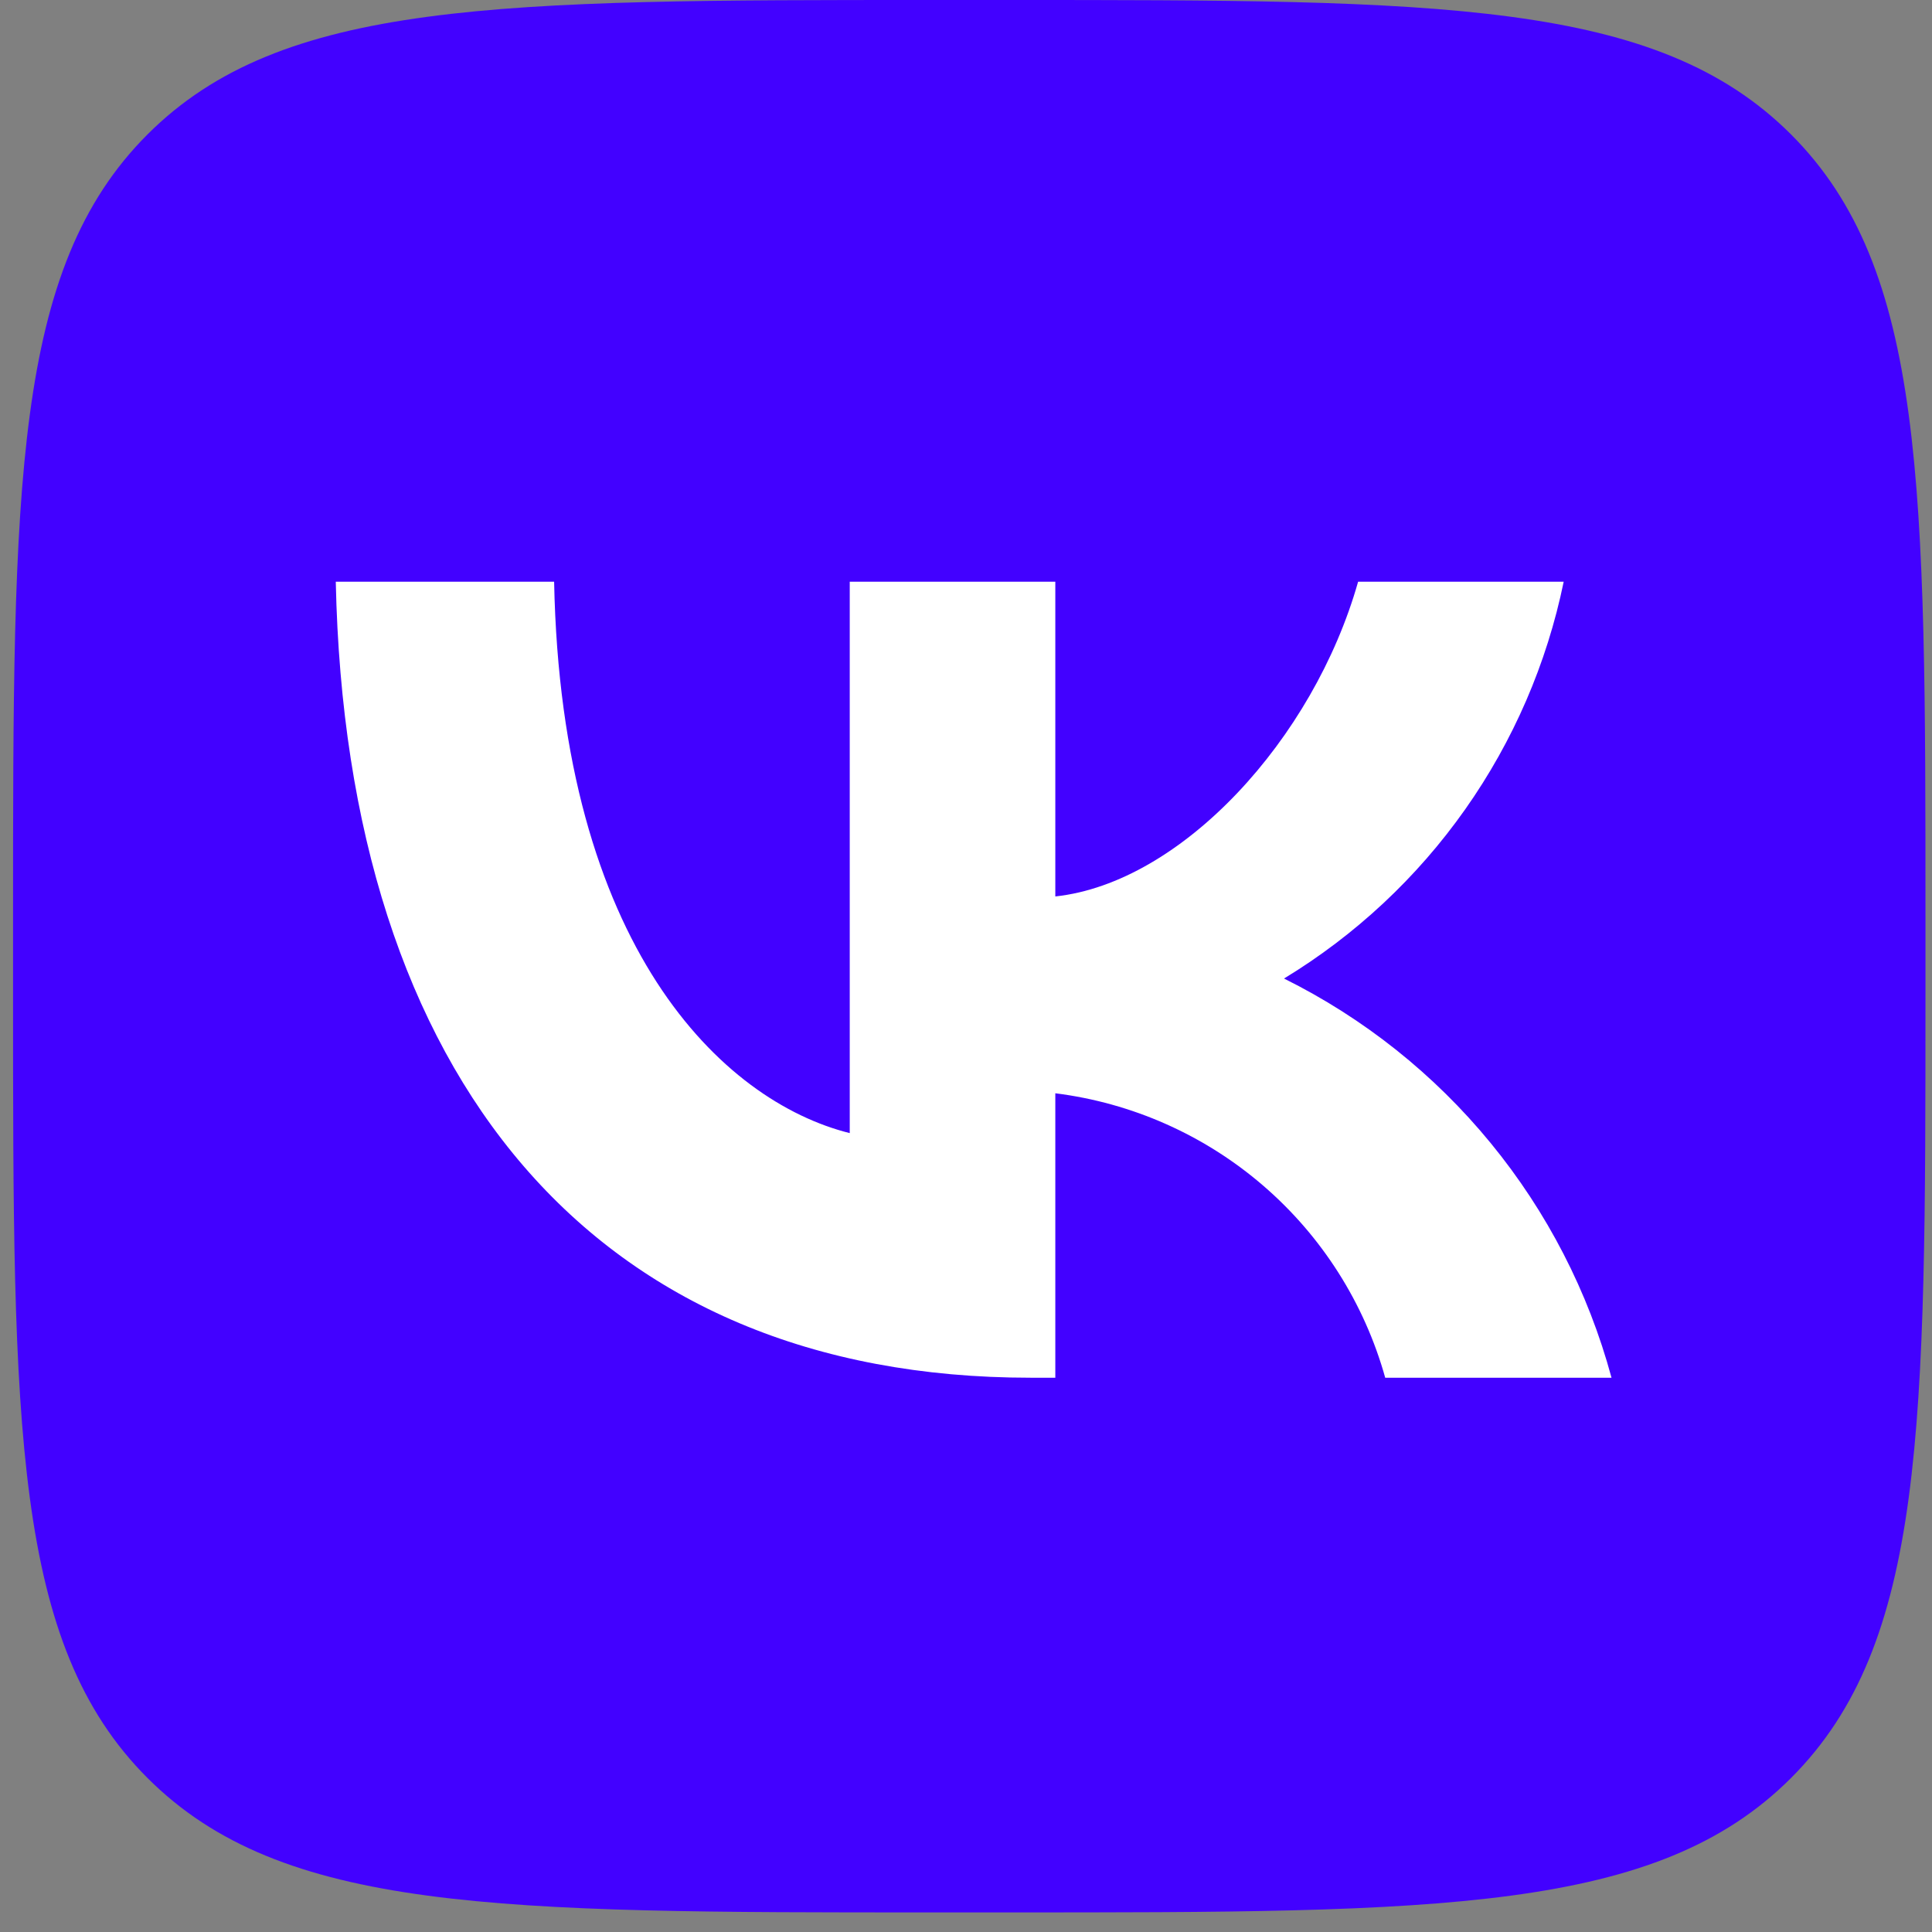
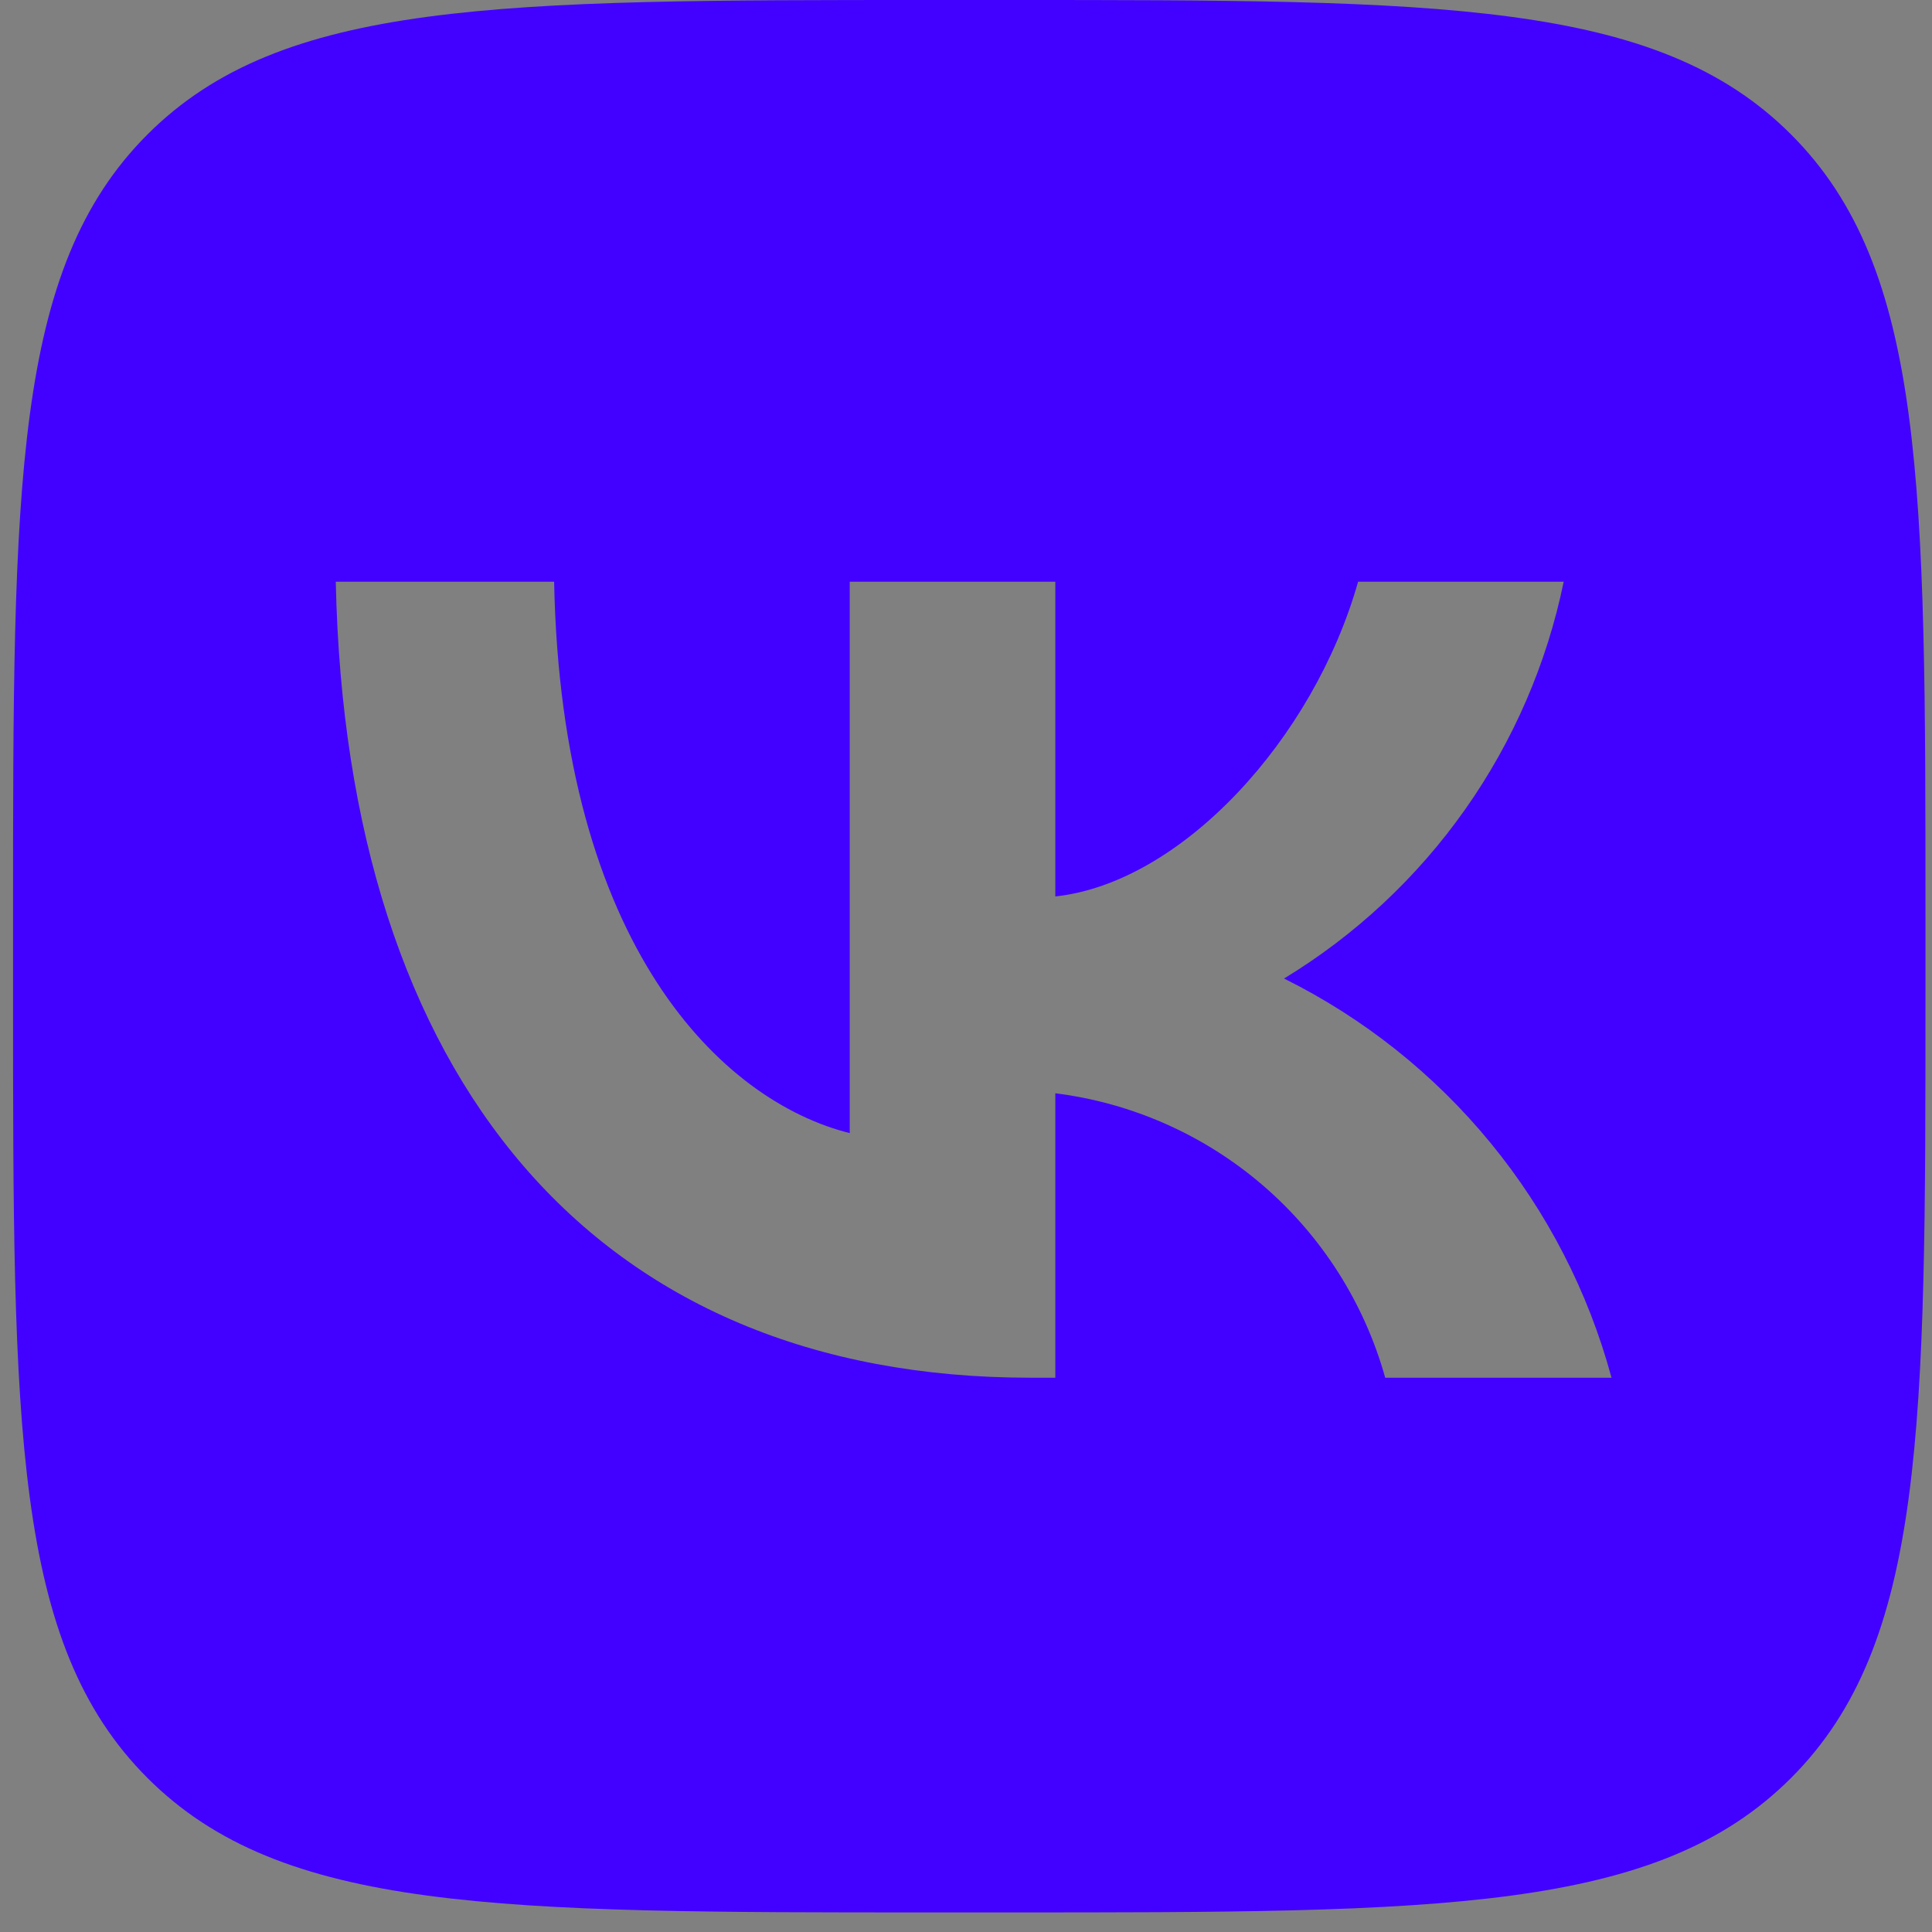
<svg xmlns="http://www.w3.org/2000/svg" width="74" height="74" viewBox="0 0 74 74" fill="none">
  <rect x="0" y="0" width="74" height="74" fill="#808080" stroke="none" />
-   <rect x="8" y="12.604" width="57" height="52" fill="white" />
  <path d="M5.649 5.149C0.5 10.298 0.5 18.586 0.5 35.16V38.09C0.5 54.664 0.5 62.952 5.649 68.101C10.798 73.25 19.086 73.25 35.66 73.25H38.59C55.164 73.25 63.452 73.25 68.601 68.101C73.75 62.952 73.75 54.664 73.75 38.09V35.16C73.75 18.586 73.75 10.298 68.601 5.149C63.452 3.11859e-07 55.164 0 38.59 0H35.66C19.086 0 10.798 3.11859e-07 5.649 5.149ZM12.861 22.28H21.224C21.498 36.259 27.663 42.18 32.547 43.401V22.28H40.421V34.336C45.243 33.817 50.31 28.323 52.019 22.28H59.893C59.249 25.414 57.965 28.382 56.122 30.997C54.279 33.612 51.916 35.819 49.181 37.48C52.234 38.996 54.932 41.142 57.094 43.779C59.256 46.414 60.835 49.479 61.725 52.77H53.057C52.258 49.912 50.633 47.352 48.385 45.414C46.137 43.475 43.366 42.244 40.421 41.875V52.77H39.475C22.78 52.77 13.258 41.325 12.861 22.28V22.28Z" fill="#4201FF" />
</svg>